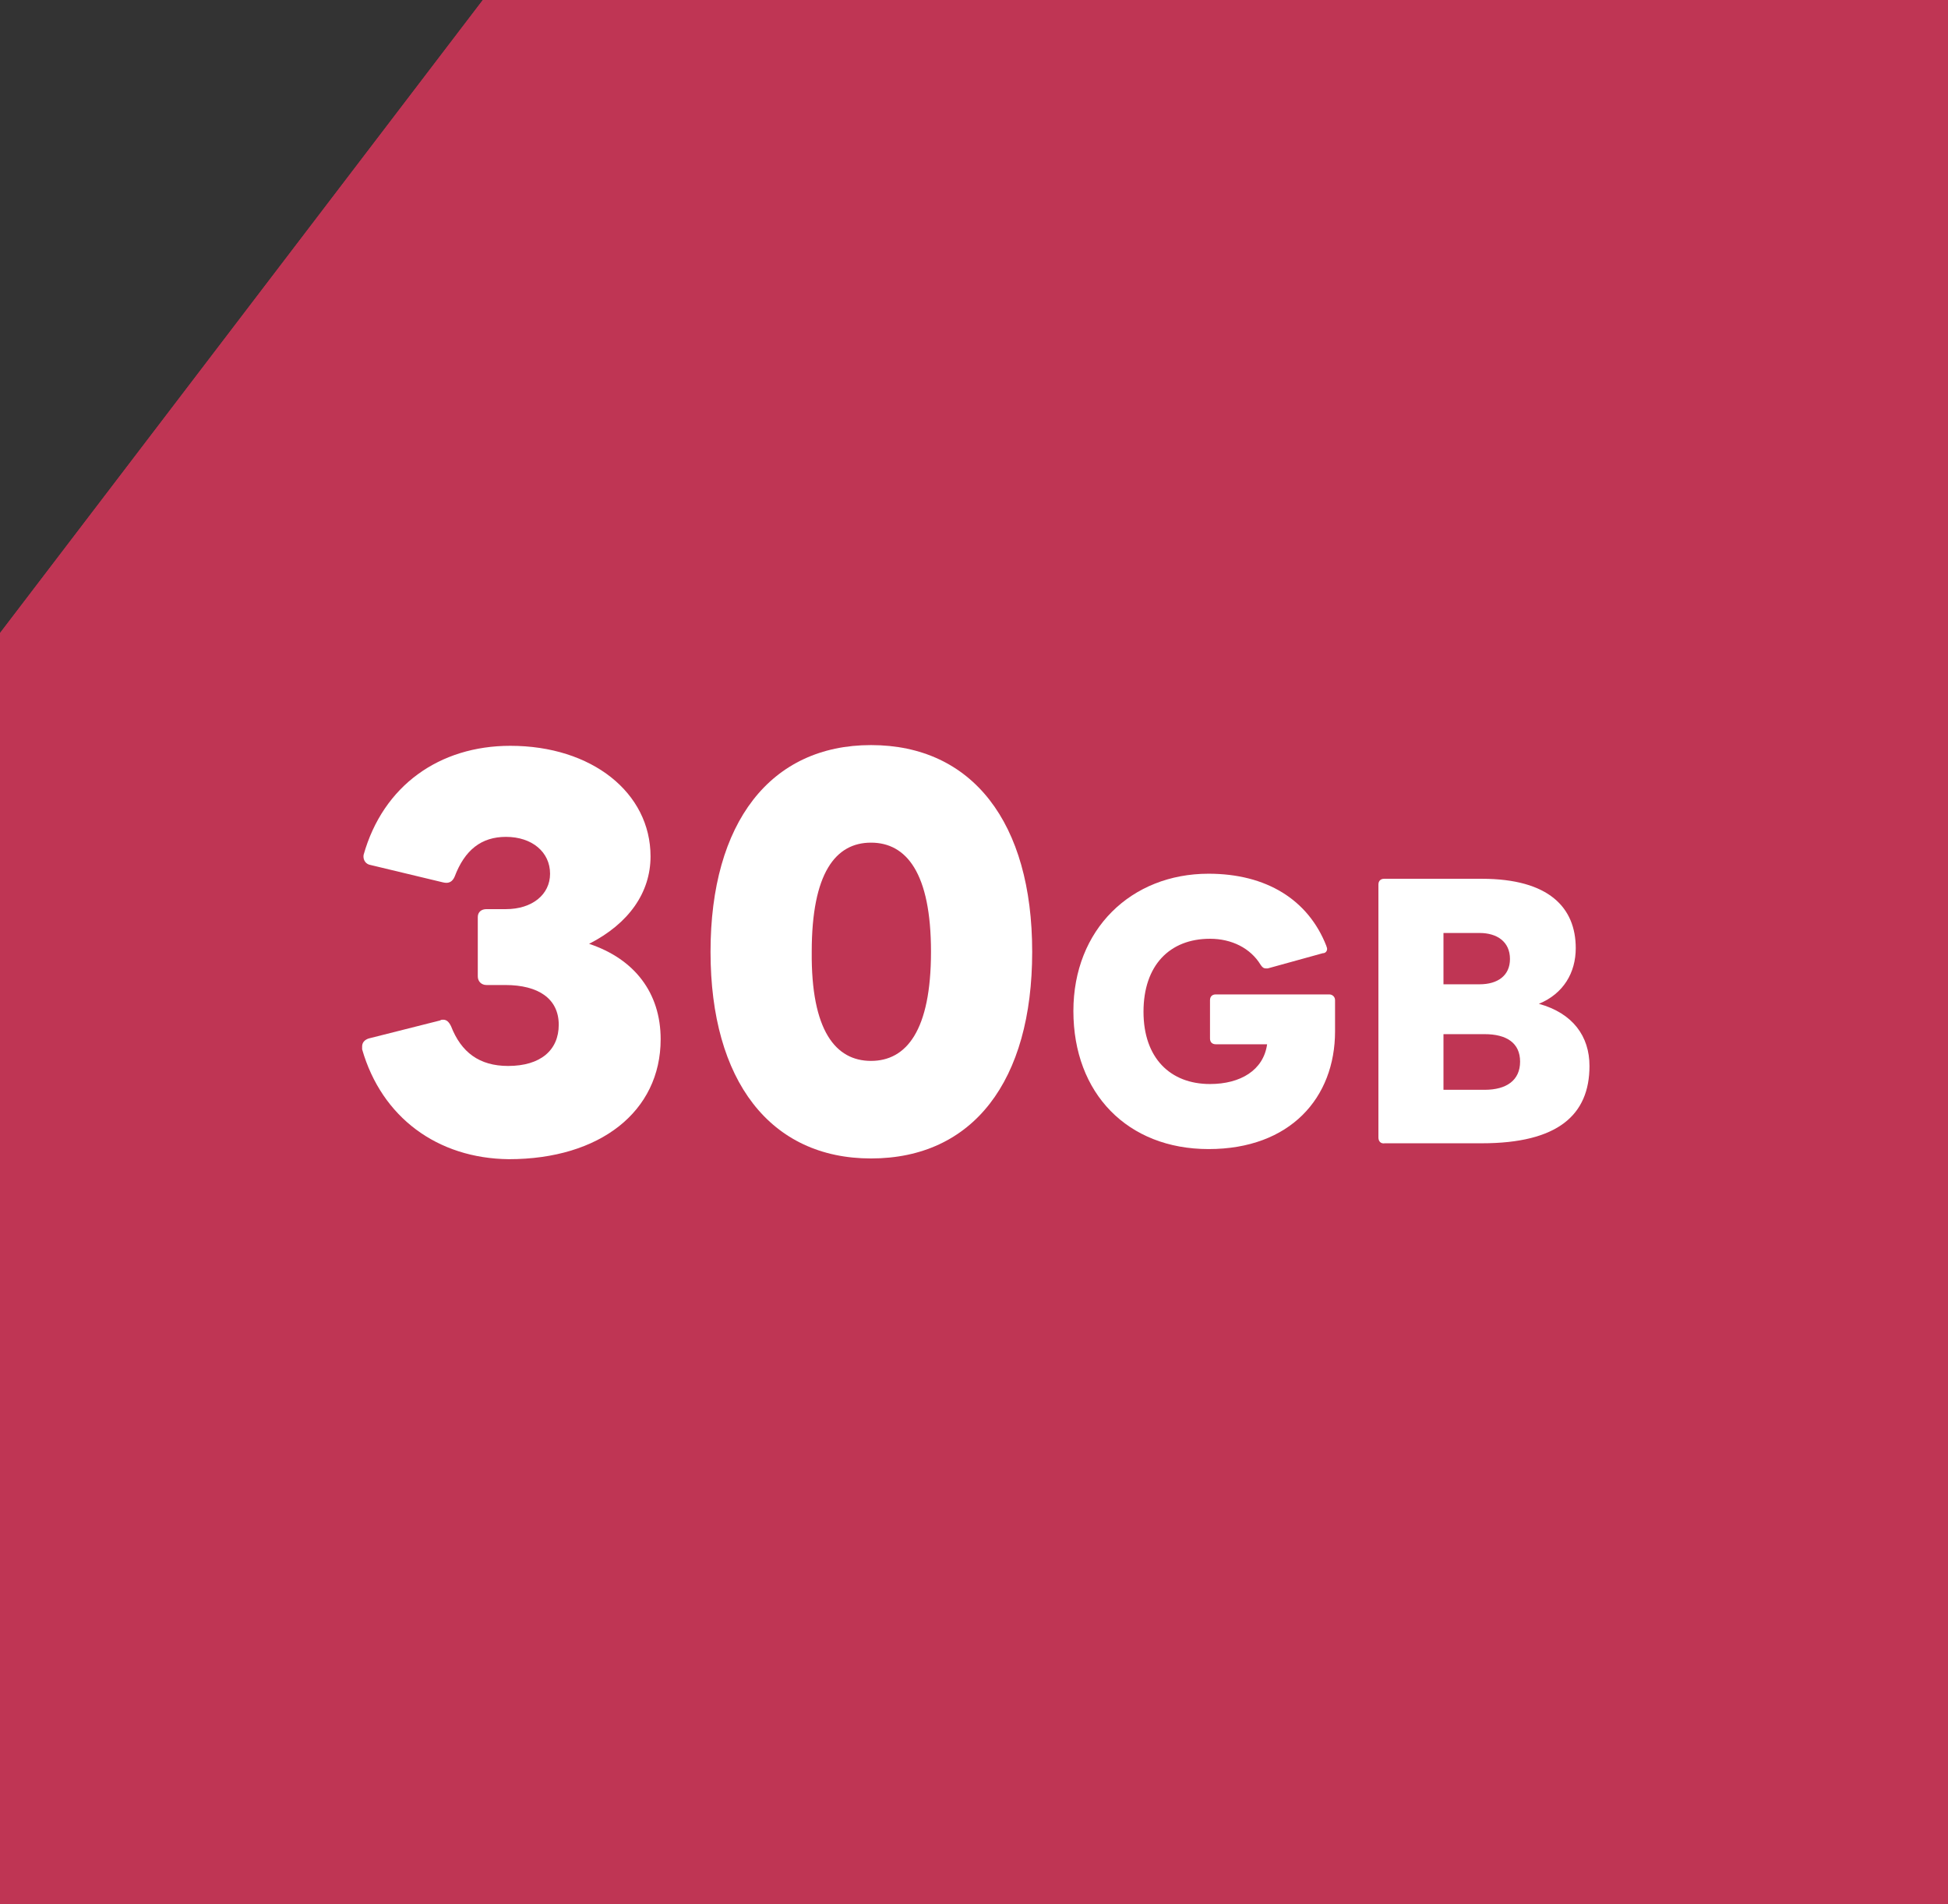
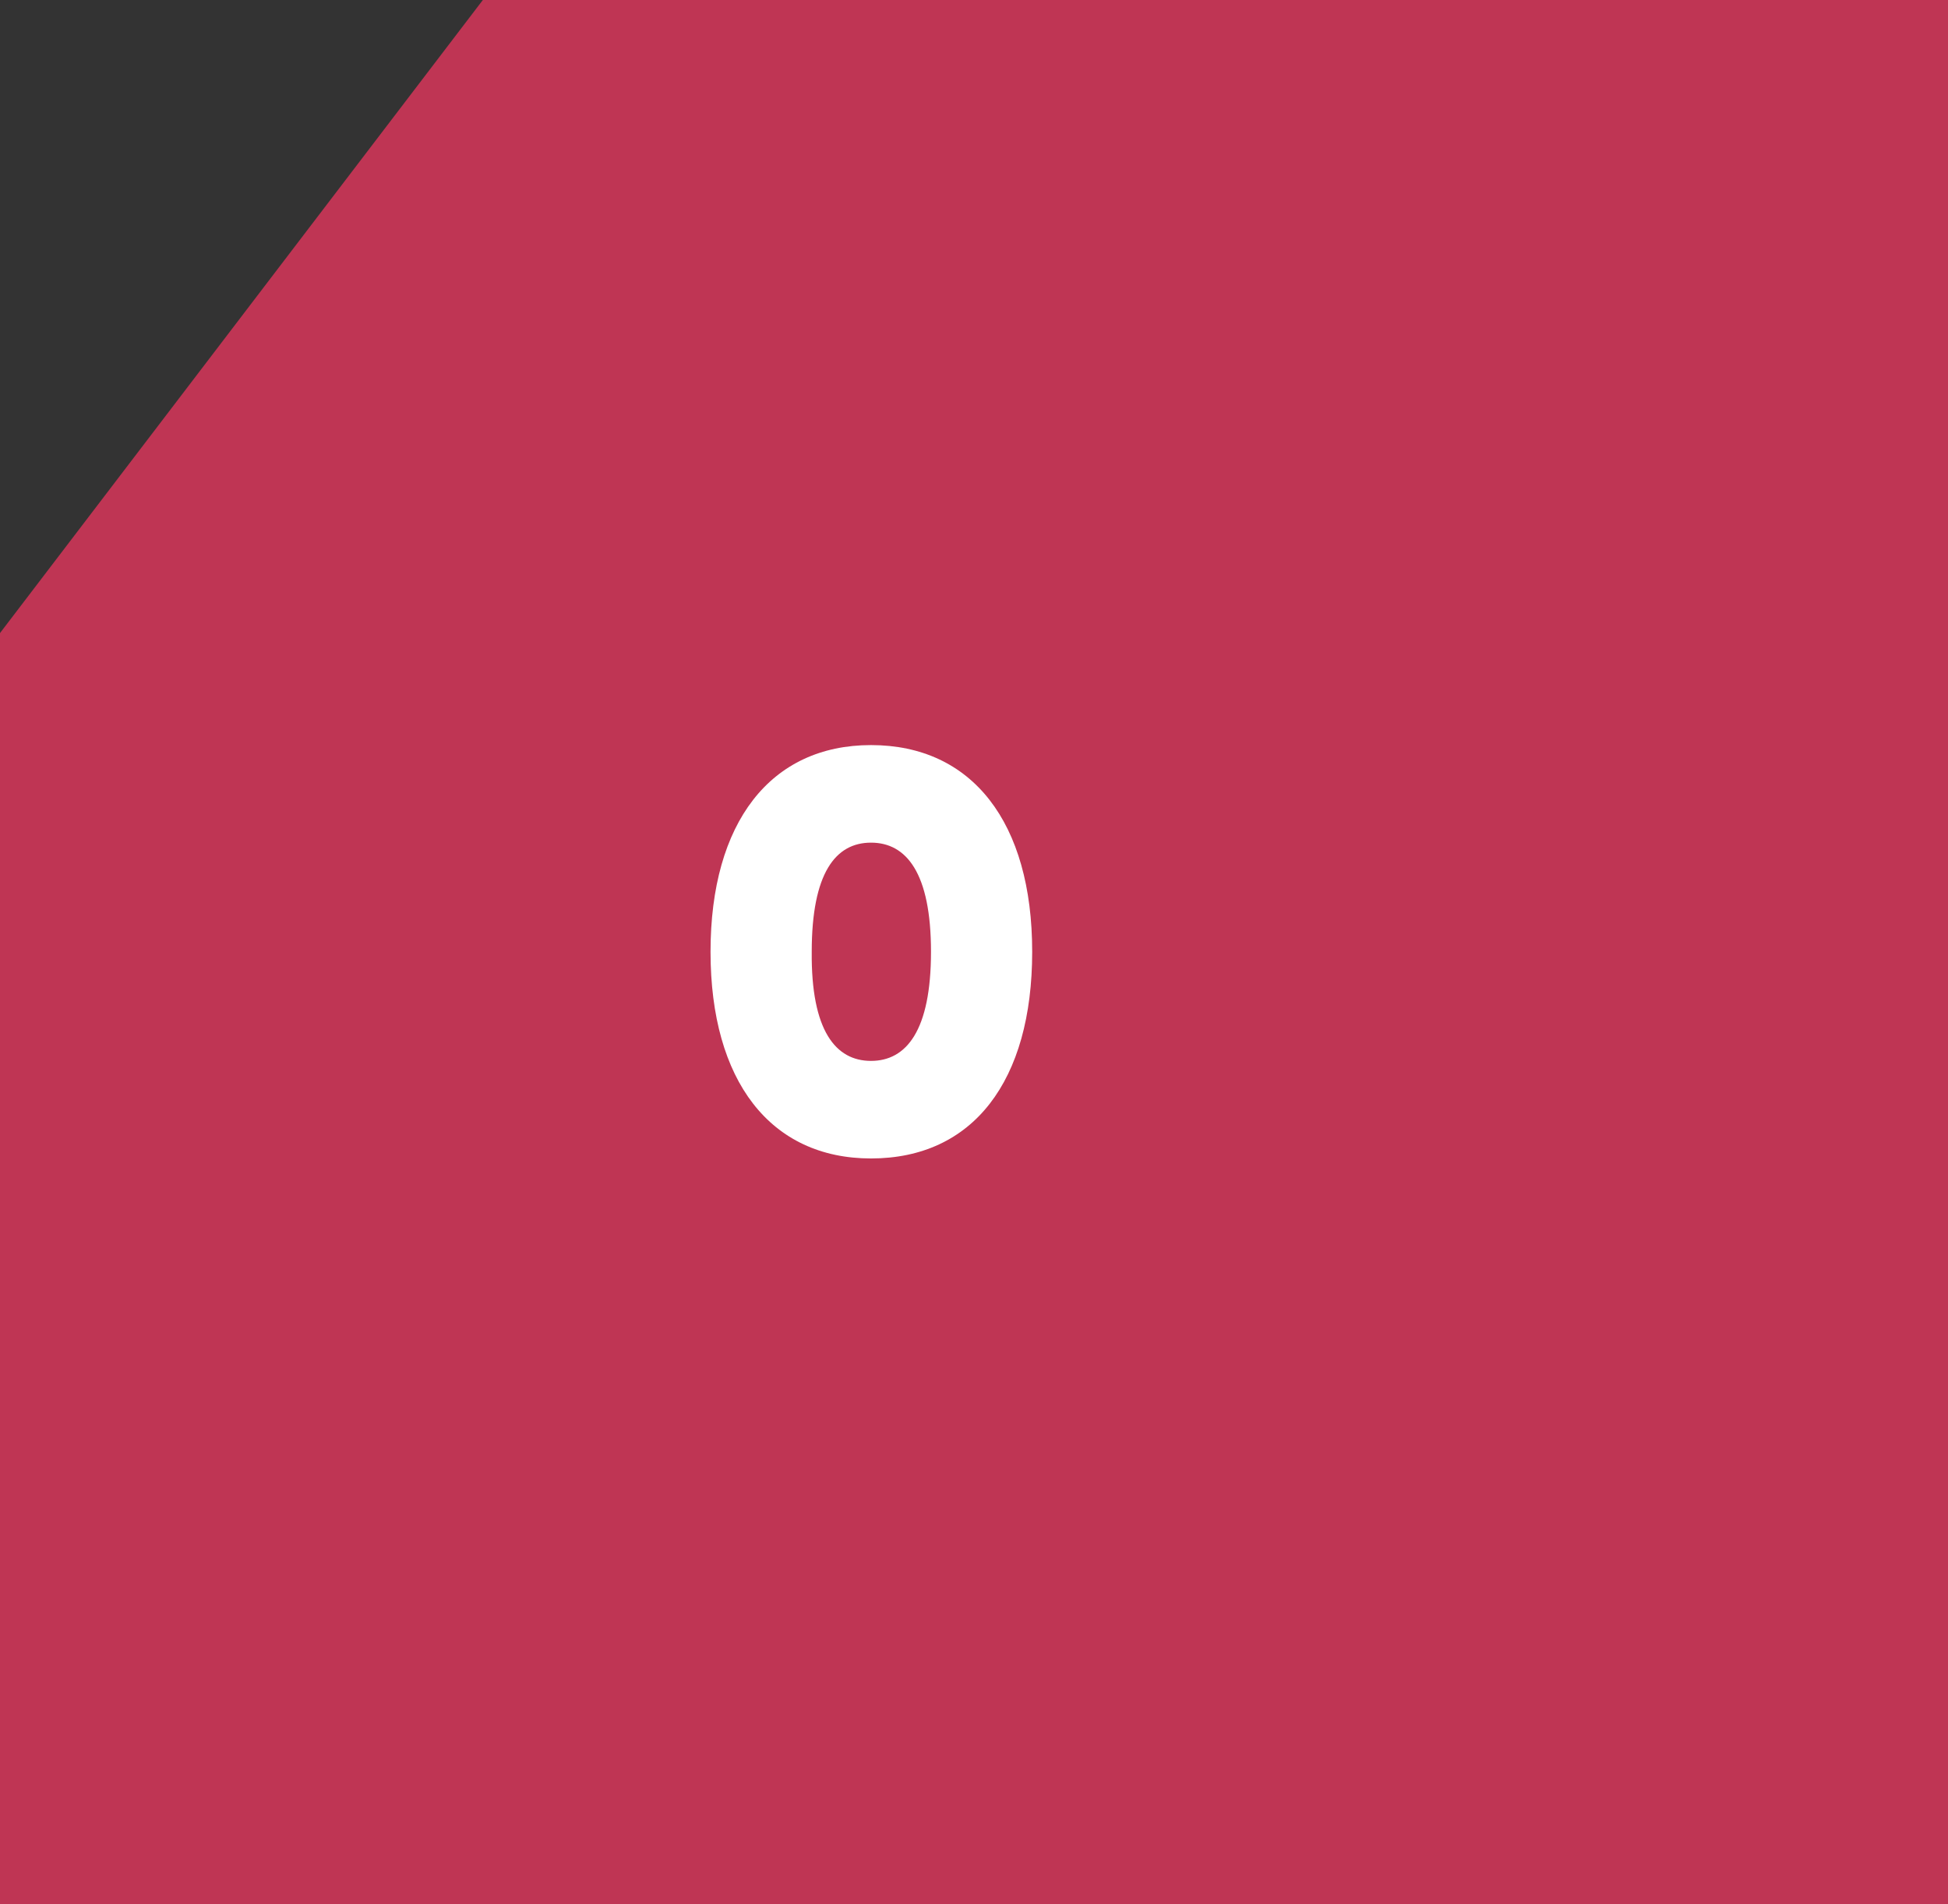
<svg xmlns="http://www.w3.org/2000/svg" version="1.1" id="レイヤー_1" x="0px" y="0px" viewBox="0 0 269.5 263.5" style="enable-background:new 0 0 269.5 263.5;" xml:space="preserve">
  <rect x="0" y="0" width="269.5" height="263.5" fill="#333333" stroke="none" />
  <style type="text/css">
	.st0{fill:#BF3554;}
	.st1{fill:#FFFFFF;}
</style>
  <g id="レイヤー_2_1_">
    <g id="レイヤー_12">
      <polygon class="st0" points="0,263.5 0,87.6 66.8,0 269.5,0 269.5,263.5   " />
-       <polygon class="st0" points="0,263.5 0,87.6 66.8,0 269.5,0 269.5,263.5   " />
    </g>
  </g>
  <g>
-     <path class="st1" d="M50.1,145.2c0-0.1,0-0.3,0-0.4c0-0.5,0.3-0.9,0.9-1.1l9.9-2.5c0.1-0.1,0.3-0.1,0.4-0.1c0.5,0,0.8,0.3,1.1,0.9   c1.4,3.6,3.9,5.5,7.9,5.5c4.5,0,7-2.2,7-5.7c0-3.6-2.8-5.5-7.4-5.5h-2.6c-0.7,0-1.2-0.5-1.2-1.2v-8.2c0-0.7,0.5-1.1,1.2-1.1h2.7   c3.6,0,6.1-2,6.1-4.9c0-3-2.5-5.1-6.1-5.1c-3.4,0-5.7,1.8-7.1,5.5c-0.3,0.7-0.8,1-1.6,0.8l-10-2.4c-0.7-0.1-1.1-0.7-1-1.4   c2.7-9.6,10.5-15.1,20.3-15.1c11.3,0,19.4,6.5,19.4,15.3c0,5-3,9.3-8.5,12.1c6.3,2.1,9.9,6.8,9.9,13.2c0,10-8.4,16.6-21,16.6   C60.5,160.3,52.8,154.6,50.1,145.2z" />
    <path class="st1" d="M98.3,131.7c0-17.9,8.3-28.6,22.2-28.6c14,0,22.3,10.7,22.3,28.6s-8.2,28.6-22.3,28.6   C106.6,160.3,98.3,149.6,98.3,131.7z M120.5,146.8c4.9,0,8.3-4.2,8.3-15.1c0-10.9-3.4-15.1-8.3-15.1c-4.9,0-8.2,4.2-8.2,15.1   C112.2,142.6,115.6,146.8,120.5,146.8z" />
-     <path class="st1" d="M148.5,139.9c0-11.3,8-19,18.7-19c8,0,13.8,3.6,16.3,10c0,0.1,0.1,0.2,0.1,0.4c0,0.3-0.2,0.6-0.6,0.6l-7.6,2.1   c-0.1,0-0.2,0-0.3,0c-0.3,0-0.5-0.2-0.7-0.5c-1.4-2.3-4-3.6-7-3.6c-5.6,0-9.2,3.7-9.2,10.1s3.7,10,9.2,10c4.2,0,7.4-1.9,7.9-5.5   h-7.1c-0.5,0-0.8-0.3-0.8-0.8v-5.3c0-0.5,0.3-0.8,0.8-0.8h15.7c0.4,0,0.8,0.3,0.8,0.8v4.3c0,9.2-6.2,16.3-17.5,16.3   C156,159,148.5,151.3,148.5,139.9z" />
-     <path class="st1" d="M190.7,157.4v-35c0-0.5,0.3-0.8,0.8-0.8H205c9.3,0,13,4,13,9.6c0,3.4-1.7,6.3-5.1,7.7c4.7,1.3,7,4.5,7,8.6   c0,6.8-4.4,10.7-14.9,10.7h-13.4C191,158.3,190.7,157.9,190.7,157.4z M208.9,132.7c0-2.4-1.8-3.6-4.2-3.6h-5v7.1h5   C207.2,136.2,208.9,135,208.9,132.7z M210.3,146.9c0-2.6-1.9-3.8-4.9-3.8h-5.7v7.7h5.7C208.4,150.8,210.3,149.5,210.3,146.9z" />
  </g>
</svg>